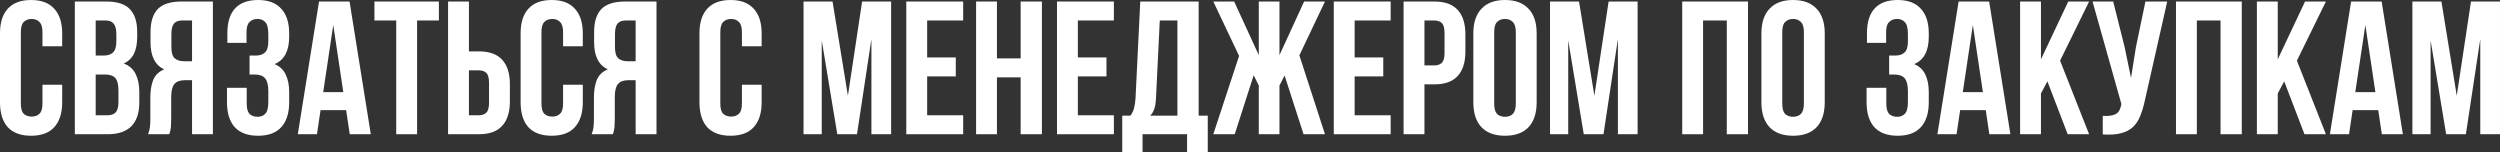
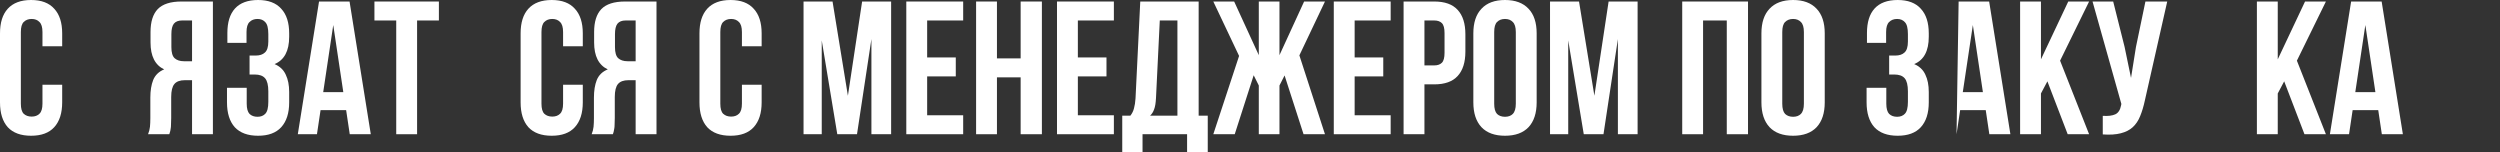
<svg xmlns="http://www.w3.org/2000/svg" viewBox="0 0 395.605 24.062" fill="none">
  <rect x="0" y="0" width="395.605" height="24.062" fill="#333333" stroke="none" />
  <path d="M9.84 13.41V16.2C9.84 17.9 9.42 19.21 8.58 20.13C7.76 21.03 6.54 21.48 4.92 21.48C3.3 21.48 2.07 21.03 1.23 20.13C0.41 19.21 0 17.9 0 16.2V5.28C0 3.58 0.41 2.28 1.23 1.38C2.07 0.46 3.3 0 4.92 0C6.54 0 7.76 0.46 8.58 1.38C9.42 2.28 9.84 3.58 9.84 5.28V7.32H6.72V5.07C6.72 4.31 6.56 3.78 6.24 3.48C5.94 3.16 5.53 3 5.01 3C4.49 3 4.07 3.16 3.75 3.48C3.45 3.78 3.3 4.31 3.3 5.07V16.41C3.3 17.17 3.45 17.7 3.75 18C4.07 18.3 4.49 18.45 5.01 18.45C5.53 18.45 5.94 18.3 6.24 18C6.56 17.7 6.72 17.17 6.72 16.41V13.41H9.84Z" fill="white" />
-   <path d="M16.822 0.24C18.542 0.24 19.782 0.64 20.542 1.44C21.322 2.24 21.712 3.45 21.712 5.07V5.82C21.712 6.9 21.542 7.79 21.202 8.49C20.862 9.19 20.322 9.71 19.582 10.05C20.482 10.39 21.112 10.95 21.472 11.73C21.852 12.49 22.042 13.43 22.042 14.55V16.26C22.042 17.88 21.622 19.12 20.782 19.98C19.942 20.82 18.692 21.24 17.032 21.24H11.842V0.24H16.822ZM15.142 11.79V18.24H17.032C17.592 18.24 18.012 18.09 18.292 17.79C18.592 17.49 18.742 16.95 18.742 16.17V14.34C18.742 13.36 18.572 12.69 18.232 12.33C17.912 11.97 17.372 11.79 16.612 11.79H15.142ZM15.142 3.24V8.79H16.432C17.052 8.79 17.532 8.63 17.872 8.31C18.232 7.99 18.412 7.41 18.412 6.57V5.4C18.412 4.64 18.272 4.09 17.992 3.75C17.732 3.41 17.312 3.24 16.732 3.24H15.142Z" fill="white" />
  <path d="M23.43 21.24C23.59 20.84 23.69 20.45 23.73 20.07C23.77 19.67 23.79 19.21 23.79 18.69V15.45C23.79 14.35 23.94 13.42 24.24 12.66C24.56 11.88 25.14 11.32 25.98 10.98C24.54 10.3 23.82 8.88 23.82 6.72V5.07C23.82 3.45 24.2 2.24 24.96 1.44C25.74 0.64 26.99 0.24 28.71 0.24H33.69V21.24H30.39V12.69H29.25C28.49 12.69 27.94 12.89 27.6 13.29C27.26 13.69 27.09 14.38 27.09 15.36V18.66C27.09 19.08 27.08 19.43 27.06 19.71C27.06 19.99 27.04 20.22 27 20.4C26.98 20.58 26.95 20.73 26.91 20.85C26.87 20.97 26.83 21.1 26.79 21.24H23.43ZM28.8 3.24C28.22 3.24 27.79 3.41 27.51 3.75C27.25 4.09 27.12 4.64 27.12 5.4V7.47C27.12 8.31 27.29 8.89 27.63 9.21C27.99 9.53 28.48 9.69 29.1 9.69H30.39V3.24H28.8Z" fill="white" />
  <path d="M42.46 5.4C42.46 4.46 42.3 3.83 41.98 3.51C41.68 3.17 41.27 3 40.75 3C40.23 3 39.81 3.16 39.49 3.48C39.17 3.78 39.01 4.31 39.01 5.07V6.78H35.98V5.22C35.98 3.52 36.38 2.23 37.18 1.35C38 0.45 39.22 0 40.84 0C42.46 0 43.68 0.46 44.5 1.38C45.34 2.28 45.76 3.58 45.76 5.28V5.82C45.76 8.06 44.99 9.5 43.45 10.14C44.29 10.5 44.88 11.06 45.22 11.82C45.58 12.56 45.76 13.47 45.76 14.55V16.2C45.76 17.9 45.34 19.21 44.5 20.13C43.68 21.03 42.46 21.48 40.84 21.48C39.22 21.48 37.99 21.03 37.15 20.13C36.33 19.21 35.92 17.9 35.92 16.2V13.89H39.04V16.41C39.04 17.17 39.19 17.71 39.49 18.03C39.81 18.33 40.23 18.48 40.75 18.48C41.27 18.48 41.68 18.32 41.98 18C42.3 17.68 42.46 17.05 42.46 16.11V14.46C42.46 13.48 42.29 12.79 41.95 12.39C41.61 11.99 41.06 11.79 40.3 11.79H39.49V8.79H40.48C41.1 8.79 41.58 8.63 41.92 8.31C42.28 7.99 42.46 7.41 42.46 6.57V5.4Z" fill="white" />
  <path d="M58.675 21.24H55.345L54.774 17.43H50.725L50.155 21.24H47.125L50.485 0.24H55.315L58.675 21.24ZM51.145 14.58H54.325L52.735 3.96L51.145 14.58Z" fill="white" />
  <path d="M59.251 0.24H69.451V3.24H66.001V21.24H62.701V3.24H59.251V0.24Z" fill="white" />
-   <path d="M70.905 21.24V0.24H74.205V8.13H75.765C77.425 8.13 78.655 8.57 79.455 9.45C80.275 10.33 80.685 11.62 80.685 13.32V16.05C80.685 17.75 80.275 19.04 79.455 19.92C78.655 20.8 77.425 21.24 75.765 21.24H70.905ZM75.765 18.24C76.285 18.24 76.685 18.1 76.965 17.82C77.245 17.54 77.385 17.02 77.385 16.26V13.11C77.385 12.35 77.245 11.83 76.965 11.55C76.685 11.27 76.285 11.13 75.765 11.13H74.205V18.24H75.765Z" fill="white" />
  <path d="M92.223 13.41V16.2C92.223 17.9 91.803 19.21 90.963 20.13C90.143 21.03 88.923 21.48 87.303 21.48C85.683 21.48 84.453 21.03 83.613 20.13C82.793 19.21 82.383 17.9 82.383 16.2V5.28C82.383 3.58 82.793 2.28 83.613 1.38C84.453 0.46 85.683 0 87.303 0C88.923 0 90.143 0.46 90.963 1.38C91.803 2.28 92.223 3.58 92.223 5.28V7.32H89.103V5.07C89.103 4.31 88.943 3.78 88.623 3.48C88.323 3.16 87.913 3 87.393 3C86.873 3 86.453 3.16 86.133 3.48C85.833 3.78 85.683 4.31 85.683 5.07V16.41C85.683 17.17 85.833 17.7 86.133 18C86.453 18.3 86.873 18.45 87.393 18.45C87.913 18.45 88.323 18.3 88.623 18C88.943 17.7 89.103 17.17 89.103 16.41V13.41H92.223Z" fill="white" />
  <path d="M93.625 21.24C93.785 20.84 93.885 20.45 93.925 20.07C93.965 19.67 93.985 19.21 93.985 18.69V15.45C93.985 14.35 94.135 13.42 94.435 12.66C94.755 11.88 95.335 11.32 96.175 10.98C94.735 10.3 94.015 8.88 94.015 6.72V5.07C94.015 3.45 94.395 2.24 95.155 1.44C95.935 0.64 97.185 0.24 98.905 0.24H103.885V21.24H100.585V12.69H99.445C98.685 12.69 98.135 12.89 97.795 13.29C97.455 13.69 97.285 14.38 97.285 15.36V18.66C97.285 19.08 97.275 19.43 97.255 19.71C97.255 19.99 97.235 20.22 97.195 20.4C97.175 20.58 97.145 20.73 97.105 20.85C97.065 20.97 97.025 21.1 96.985 21.24H93.625ZM98.995 3.24C98.415 3.24 97.985 3.41 97.705 3.75C97.445 4.09 97.315 4.64 97.315 5.4V7.47C97.315 8.31 97.485 8.89 97.825 9.21C98.185 9.53 98.675 9.69 99.295 9.69H100.585V3.24H98.995Z" fill="white" />
  <path d="M120.524 13.41V16.2C120.524 17.9 120.104 19.21 119.264 20.13C118.443 21.03 117.224 21.48 115.604 21.48C113.984 21.48 112.754 21.03 111.914 20.13C111.094 19.21 110.684 17.9 110.684 16.2V5.28C110.684 3.58 111.094 2.28 111.914 1.38C112.754 0.46 113.984 0 115.604 0C117.224 0 118.443 0.46 119.264 1.38C120.104 2.28 120.524 3.58 120.524 5.28V7.32H117.404V5.07C117.404 4.31 117.244 3.78 116.924 3.48C116.624 3.16 116.214 3 115.693 3C115.174 3 114.754 3.16 114.434 3.48C114.134 3.78 113.984 4.31 113.984 5.07V16.41C113.984 17.17 114.134 17.7 114.434 18C114.754 18.3 115.174 18.45 115.693 18.45C116.214 18.45 116.624 18.3 116.924 18C117.244 17.7 117.404 17.17 117.404 16.41V13.41H120.524Z" fill="white" />
  <path d="M134.174 15.15L136.424 0.24H141.014V21.24H137.894V6.18L135.614 21.24H132.494L130.034 6.39V21.24H127.154V0.24H131.744L134.174 15.15Z" fill="white" />
  <path d="M146.715 9.09H151.244V12.09H146.715V18.24H152.415V21.24H143.415V0.24H152.415V3.24H146.715V9.09Z" fill="white" />
  <path d="M157.759 21.24H154.46V0.24H157.759V9.24H161.509V0.24H164.87V21.24H161.509V12.24H157.759V21.24Z" fill="white" />
  <path d="M170.562 9.09H175.092V12.09H170.562V18.24H176.262V21.24H167.262V0.24H176.262V3.24H170.562V9.09Z" fill="white" />
  <path d="M187.847 24.06V21.24H180.797V24.06H177.587V18.3H178.877C179.157 17.94 179.347 17.55 179.447 17.13C179.567 16.71 179.647 16.19 179.687 15.57L180.437 0.24H189.677V18.3H191.117V24.06H187.847ZM182.927 15.51C182.887 16.31 182.787 16.91 182.627 17.31C182.487 17.71 182.277 18.04 181.997 18.3H186.317V3.24H183.527L182.927 15.51Z" fill="white" />
  <path d="M202.466 8.73L206.366 0.24H209.666L205.616 8.76L209.666 21.24H206.276L203.275 11.94L202.466 13.53V21.24H199.195V13.53L198.386 11.91L195.386 21.24H191.996L196.076 8.85L191.996 0.24H195.296L199.195 8.73V0.24H202.466V8.73Z" fill="white" />
  <path d="M214.361 9.09H218.891V12.09H214.361V18.24H220.061V21.24H211.061V0.24H220.061V3.24H214.361V9.09Z" fill="white" />
  <path d="M226.966 0.24C228.626 0.24 229.856 0.68 230.656 1.56C231.476 2.44 231.886 3.73 231.886 5.43V8.16C231.886 9.86 231.476 11.15 230.656 12.03C229.856 12.91 228.626 13.35 226.966 13.35H225.406V21.24H222.106V0.24H226.966ZM225.406 3.24V10.35H226.966C227.486 10.35 227.886 10.21 228.166 9.93C228.446 9.65 228.586 9.13 228.586 8.37V5.22C228.586 4.46 228.446 3.94 228.166 3.66C227.886 3.38 227.486 3.24 226.966 3.24H225.406Z" fill="white" />
  <path d="M236.445 16.41C236.445 17.17 236.595 17.71 236.894 18.03C237.215 18.33 237.634 18.48 238.154 18.48C238.675 18.48 239.085 18.33 239.385 18.03C239.704 17.71 239.865 17.17 239.865 16.41V5.07C239.865 4.31 239.704 3.78 239.385 3.48C239.085 3.16 238.675 3 238.154 3C237.634 3 237.215 3.16 236.894 3.48C236.595 3.78 236.445 4.31 236.445 5.07V16.41ZM233.145 5.28C233.145 3.58 233.574 2.28 234.435 1.38C235.295 0.46 236.535 0 238.154 0C239.774 0 241.014 0.46 241.875 1.38C242.735 2.28 243.164 3.58 243.164 5.28V16.2C243.164 17.9 242.735 19.21 241.875 20.13C241.014 21.03 239.774 21.48 238.154 21.48C236.535 21.48 235.295 21.03 234.435 20.13C233.574 19.21 233.145 17.9 233.145 16.2V5.28Z" fill="white" />
  <path d="M252.298 15.15L254.55 0.24H259.138V21.24H256.019V6.18L253.74 21.24H250.618L248.159 6.39V21.24H245.279V0.24H249.869L252.298 15.15Z" fill="white" />
  <path d="M269.497 21.24H266.198V0.24H276.609V21.24H273.248V3.24H269.497V21.24Z" fill="white" />
  <path d="M282.029 16.41C282.029 17.17 282.179 17.71 282.479 18.03C282.802 18.33 283.222 18.48 283.741 18.48C284.261 18.48 284.671 18.33 284.971 18.03C285.291 17.71 285.451 17.17 285.451 16.41V5.07C285.451 4.31 285.291 3.78 284.971 3.48C284.671 3.16 284.261 3 283.741 3C283.222 3 282.802 3.16 282.479 3.48C282.179 3.78 282.029 4.31 282.029 5.07V16.41ZM278.731 5.28C278.731 3.58 279.161 2.28 280.02 1.38C280.88 0.46 282.119 0 283.741 0C285.361 0 286.6 0.46 287.46 1.38C288.32 2.28 288.75 3.58 288.75 5.28V16.2C288.75 17.9 288.32 19.21 287.46 20.13C286.6 21.03 285.361 21.48 283.741 21.48C282.119 21.48 280.88 21.03 280.02 20.13C279.161 19.21 278.731 17.9 278.731 16.2V5.28Z" fill="white" />
  <path d="M301.912 5.4C301.912 4.46 301.752 3.83 301.432 3.51C301.132 3.17 300.723 3 300.203 3C299.683 3 299.263 3.16 298.943 3.48C298.623 3.78 298.463 4.31 298.463 5.07V6.78H295.432V5.22C295.432 3.52 295.834 2.23 296.634 1.35C297.454 0.45 298.673 0 300.293 0C301.912 0 303.134 0.46 303.954 1.38C304.794 2.28 305.213 3.58 305.213 5.28V5.82C305.213 8.06 304.444 9.5 302.904 10.14C303.744 10.5 304.334 11.06 304.674 11.82C305.034 12.56 305.213 13.47 305.213 14.55V16.2C305.213 17.9 304.794 19.21 303.954 20.13C303.134 21.03 301.912 21.48 300.293 21.48C298.673 21.48 297.444 21.03 296.604 20.13C295.784 19.21 295.372 17.9 295.372 16.2V13.89H298.493V16.41C298.493 17.17 298.643 17.71 298.943 18.03C299.263 18.33 299.683 18.48 300.203 18.48C300.723 18.48 301.132 18.32 301.432 18C301.752 17.68 301.912 17.05 301.912 16.11V14.46C301.912 13.48 301.742 12.79 301.402 12.39C301.063 11.99 300.513 11.79 299.753 11.79H298.943V8.79H299.933C300.553 8.79 301.033 8.63 301.372 8.31C301.732 7.99 301.912 7.41 301.912 6.57V5.4Z" fill="white" />
-   <path d="M318.129 21.24H314.797L314.228 17.43H310.177L309.607 21.24H306.578L309.937 0.24H314.768L318.129 21.24ZM310.597 14.58H313.778L312.188 3.96L310.597 14.58Z" fill="white" />
+   <path d="M318.129 21.24H314.797L314.228 17.43H310.177L309.607 21.24L309.937 0.24H314.768L318.129 21.24ZM310.597 14.58H313.778L312.188 3.96L310.597 14.58Z" fill="white" />
  <path d="M323.984 12.87L322.965 14.79V21.24H319.666V0.24H322.965V9.39L327.285 0.24H330.584L325.993 9.6L330.584 21.24H327.195L323.984 12.87Z" fill="white" />
  <path d="M339.406 15.9C339.206 16.84 338.956 17.67 338.656 18.39C338.376 19.09 337.987 19.67 337.487 20.13C337.007 20.57 336.377 20.89 335.597 21.09C334.835 21.29 333.886 21.35 332.746 21.27V18.33C333.586 18.39 334.245 18.31 334.725 18.09C335.208 17.87 335.517 17.38 335.657 16.62L335.687 16.44L331.127 0.24H334.395L336.197 7.41L337.217 12.33L337.997 7.44L339.496 0.24H342.947L339.406 15.9Z" fill="white" />
-   <path d="M347.633 21.24H344.332V0.24H354.743V21.24H351.382V3.24H347.633V21.24Z" fill="white" />
  <path d="M361.455 12.87L360.436 14.79V21.24H357.135V0.24H360.436V9.39L364.754 0.24H368.056L363.465 9.6L368.056 21.24H364.664L361.455 12.87Z" fill="white" />
  <path d="M380.236 21.24H376.907L376.338 17.43H372.286L371.717 21.24H368.688L372.047 0.24H376.877L380.236 21.24ZM372.706 14.58H375.888L374.298 3.96L372.706 14.58Z" fill="white" />
-   <path d="M388.763 15.15L391.015 0.24H395.603V21.24H392.484V6.18L390.205 21.24H387.084L384.624 6.39V21.24H381.743V0.24H386.334L388.763 15.15Z" fill="white" />
</svg>